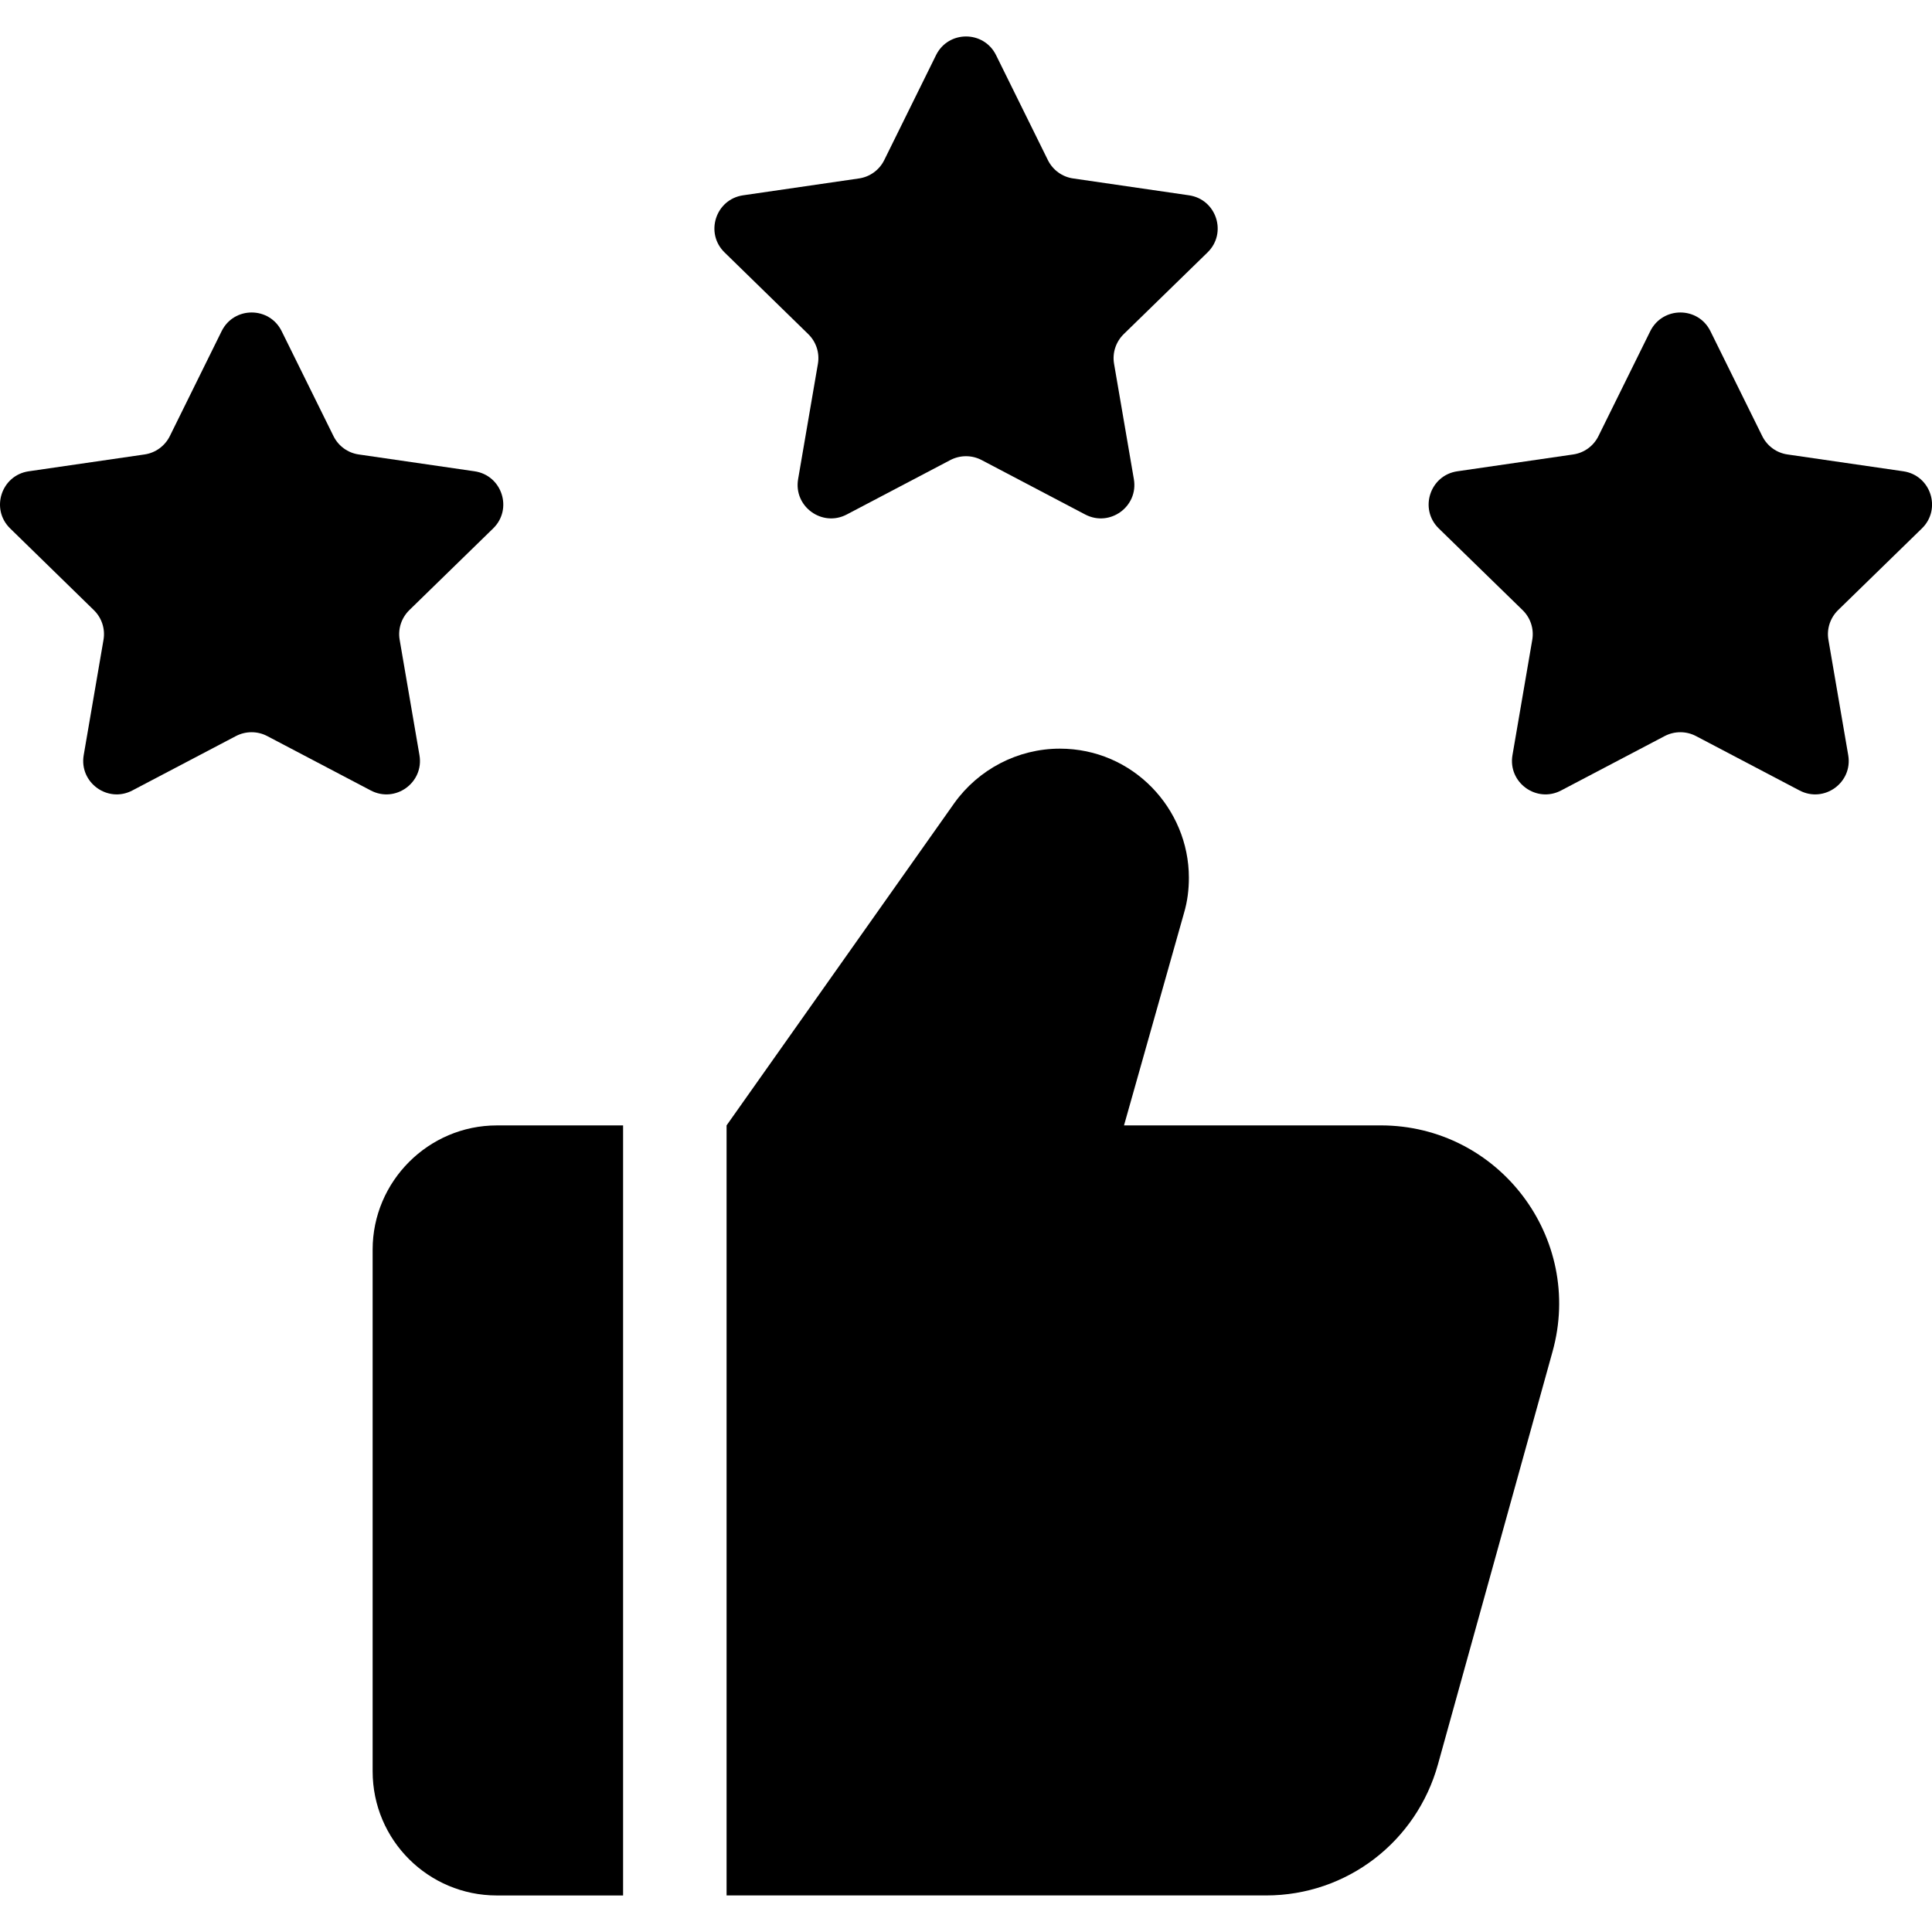
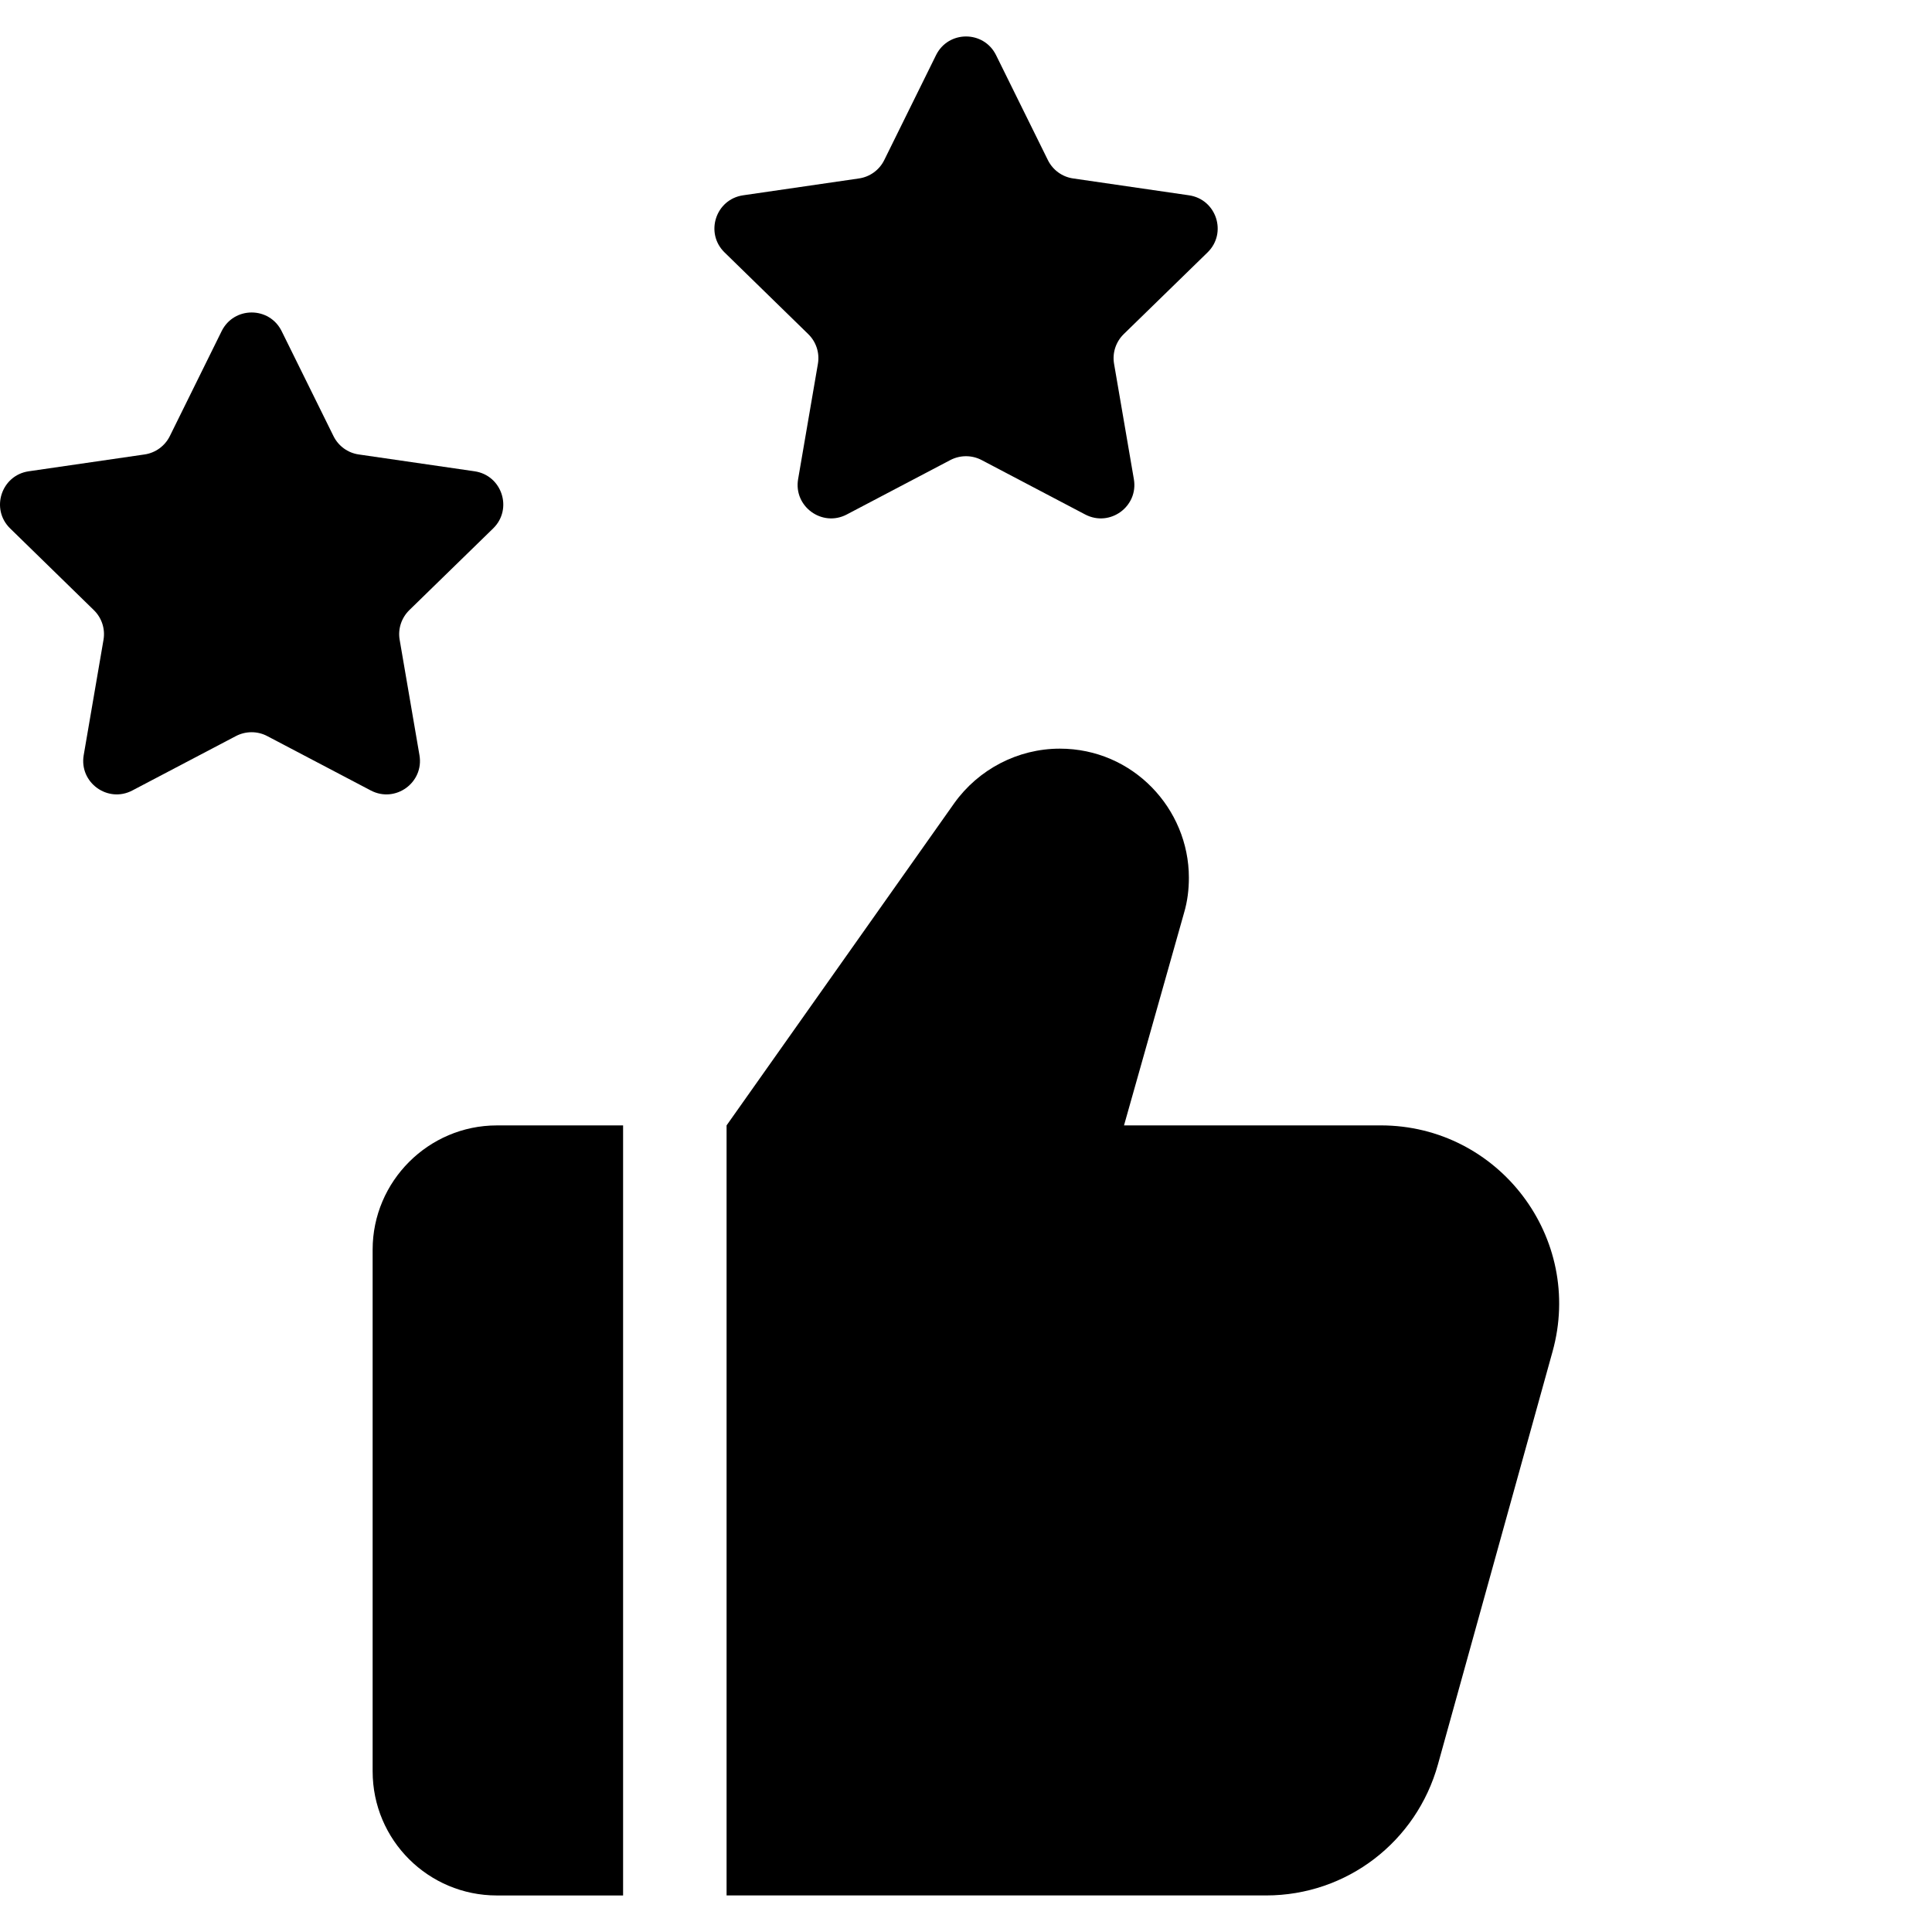
<svg xmlns="http://www.w3.org/2000/svg" width="80" height="80" viewBox="0 0 80 80" fill="none">
  <g clip-path="url(#clip0_4356_3841)">
    <path d="M25.801 46.601H20.573C17.744 46.601 15.43 48.915 15.43 51.744V73.344C15.43 76.201 17.744 78.487 20.573 78.487H25.801V46.601Z" fill="black" />
    <path d="M64.286 55.972L59.543 73.057C58.657 76.257 55.772 78.486 52.429 78.486H30.086V46.6L39.514 33.258C40.514 31.858 42.143 31 43.886 31C46.914 31 49.229 33.486 49.229 36.343C49.229 36.829 49.172 37.315 49.029 37.8L46.543 46.6H57.172C62.057 46.6 65.6 51.258 64.286 55.972Z" fill="black" />
    <path d="M11.663 13.713L13.809 18.058C14.011 18.467 14.4 18.753 14.854 18.818L19.651 19.515C20.789 19.681 21.243 21.078 20.42 21.881L16.949 25.264C16.623 25.584 16.471 26.041 16.549 26.492L17.369 31.27C17.563 32.404 16.374 33.267 15.354 32.732L11.063 30.478C10.66 30.267 10.177 30.267 9.771 30.478L5.48 32.732C4.463 33.267 3.272 32.404 3.466 31.27L4.286 26.492C4.363 26.041 4.214 25.584 3.886 25.264L0.42 21.881C-0.403 21.078 0.052 19.681 1.189 19.515L5.986 18.818C6.437 18.753 6.829 18.467 7.032 18.058L9.177 13.713C9.686 12.681 11.154 12.681 11.663 13.713Z" fill="black" />
    <path d="M41.245 2.284L43.391 6.63C43.593 7.038 43.982 7.324 44.436 7.389L49.233 8.087C50.371 8.252 50.825 9.649 50.002 10.452L46.531 13.835C46.205 14.155 46.053 14.612 46.131 15.064L46.951 19.841C47.145 20.975 45.956 21.838 44.936 21.304L40.645 19.049C40.242 18.838 39.759 18.838 39.353 19.049L35.062 21.304C34.045 21.838 32.854 20.975 33.048 19.841L33.868 15.064C33.945 14.612 33.796 14.155 33.468 13.835L30.002 10.452C29.179 9.649 29.634 8.252 30.771 8.087L35.568 7.389C36.019 7.324 36.411 7.041 36.614 6.63L38.759 2.284C39.268 1.252 40.736 1.252 41.245 2.284Z" fill="black" />
-     <path d="M70.825 13.713L72.971 18.058C73.173 18.467 73.562 18.753 74.016 18.818L78.813 19.515C79.951 19.681 80.405 21.078 79.582 21.881L76.111 25.264C75.785 25.584 75.633 26.041 75.711 26.492L76.531 31.27C76.725 32.404 75.536 33.267 74.516 32.732L70.225 30.478C69.822 30.267 69.339 30.267 68.933 30.478L64.642 32.732C63.625 33.267 62.434 32.404 62.628 31.27L63.448 26.492C63.525 26.041 63.376 25.584 63.048 25.264L59.576 21.881C58.754 21.078 59.208 19.681 60.345 19.515L65.142 18.818C65.594 18.753 65.985 18.47 66.188 18.058L68.334 13.713C68.848 12.681 70.316 12.681 70.825 13.713Z" fill="black" />
  </g>
  <defs>
    <clipPath id="clip0_4356_3841">
      <rect width="80" height="80" fill="white" />
    </clipPath>
  </defs>
</svg>